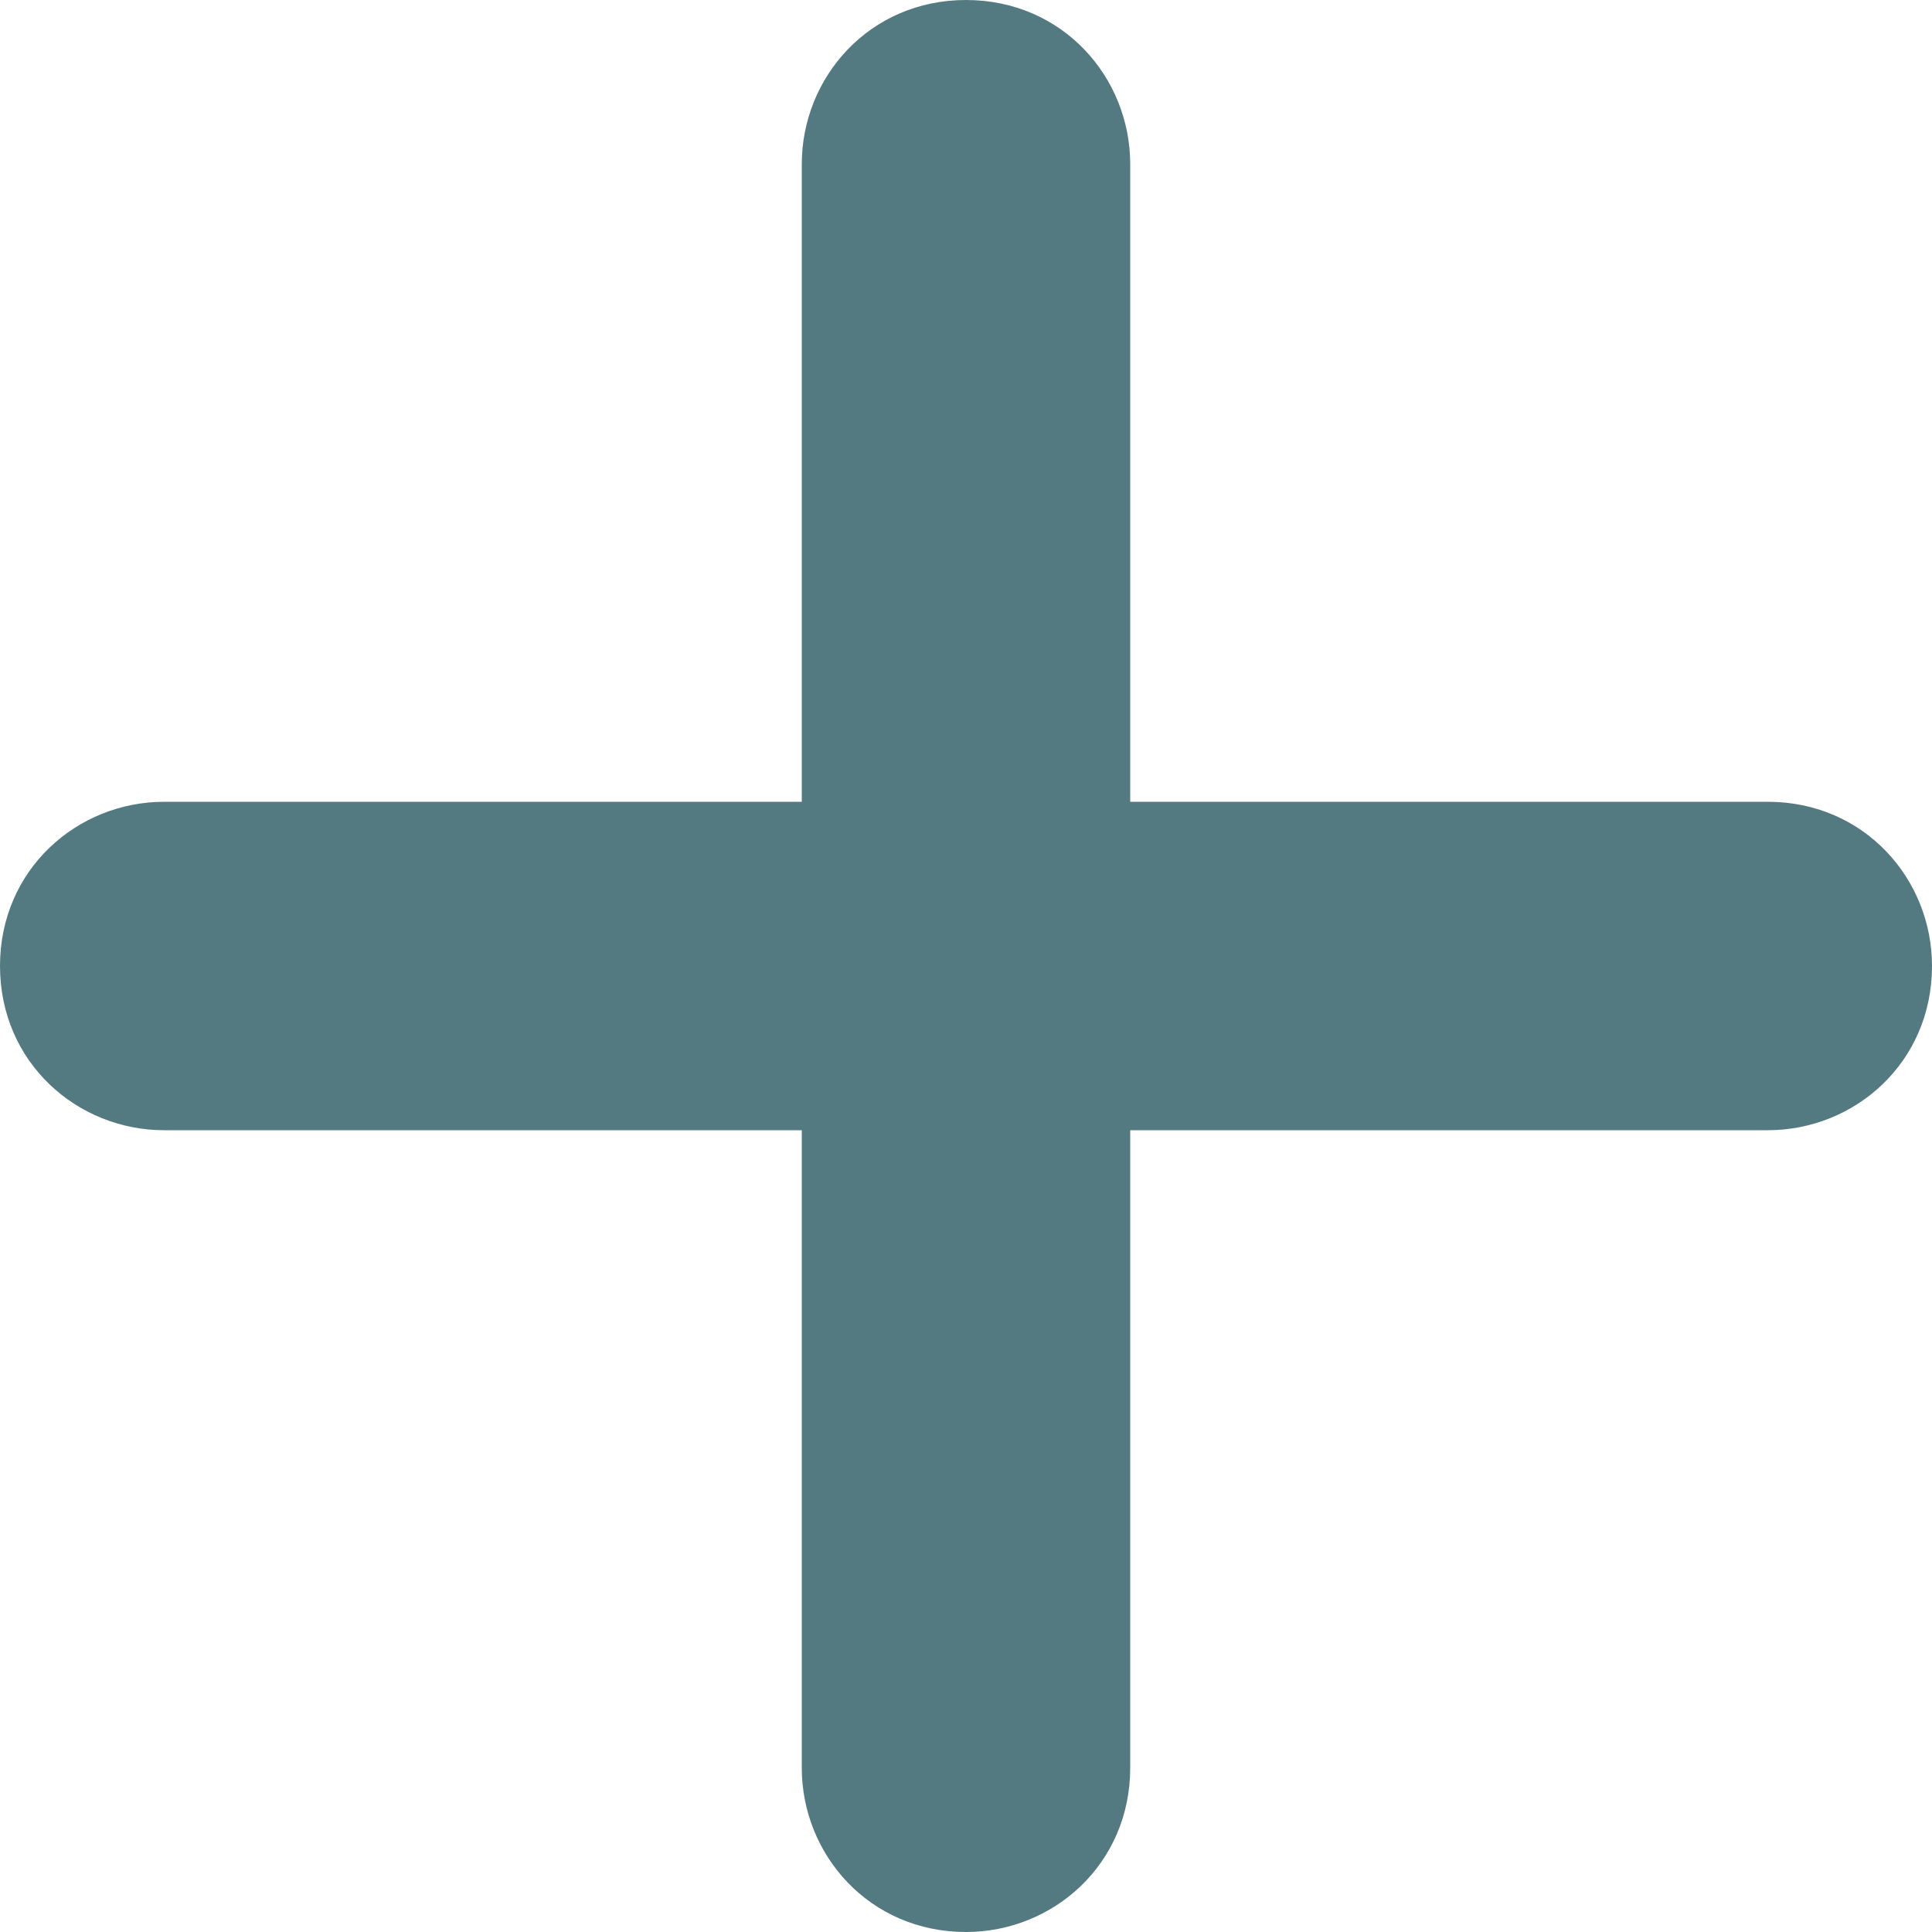
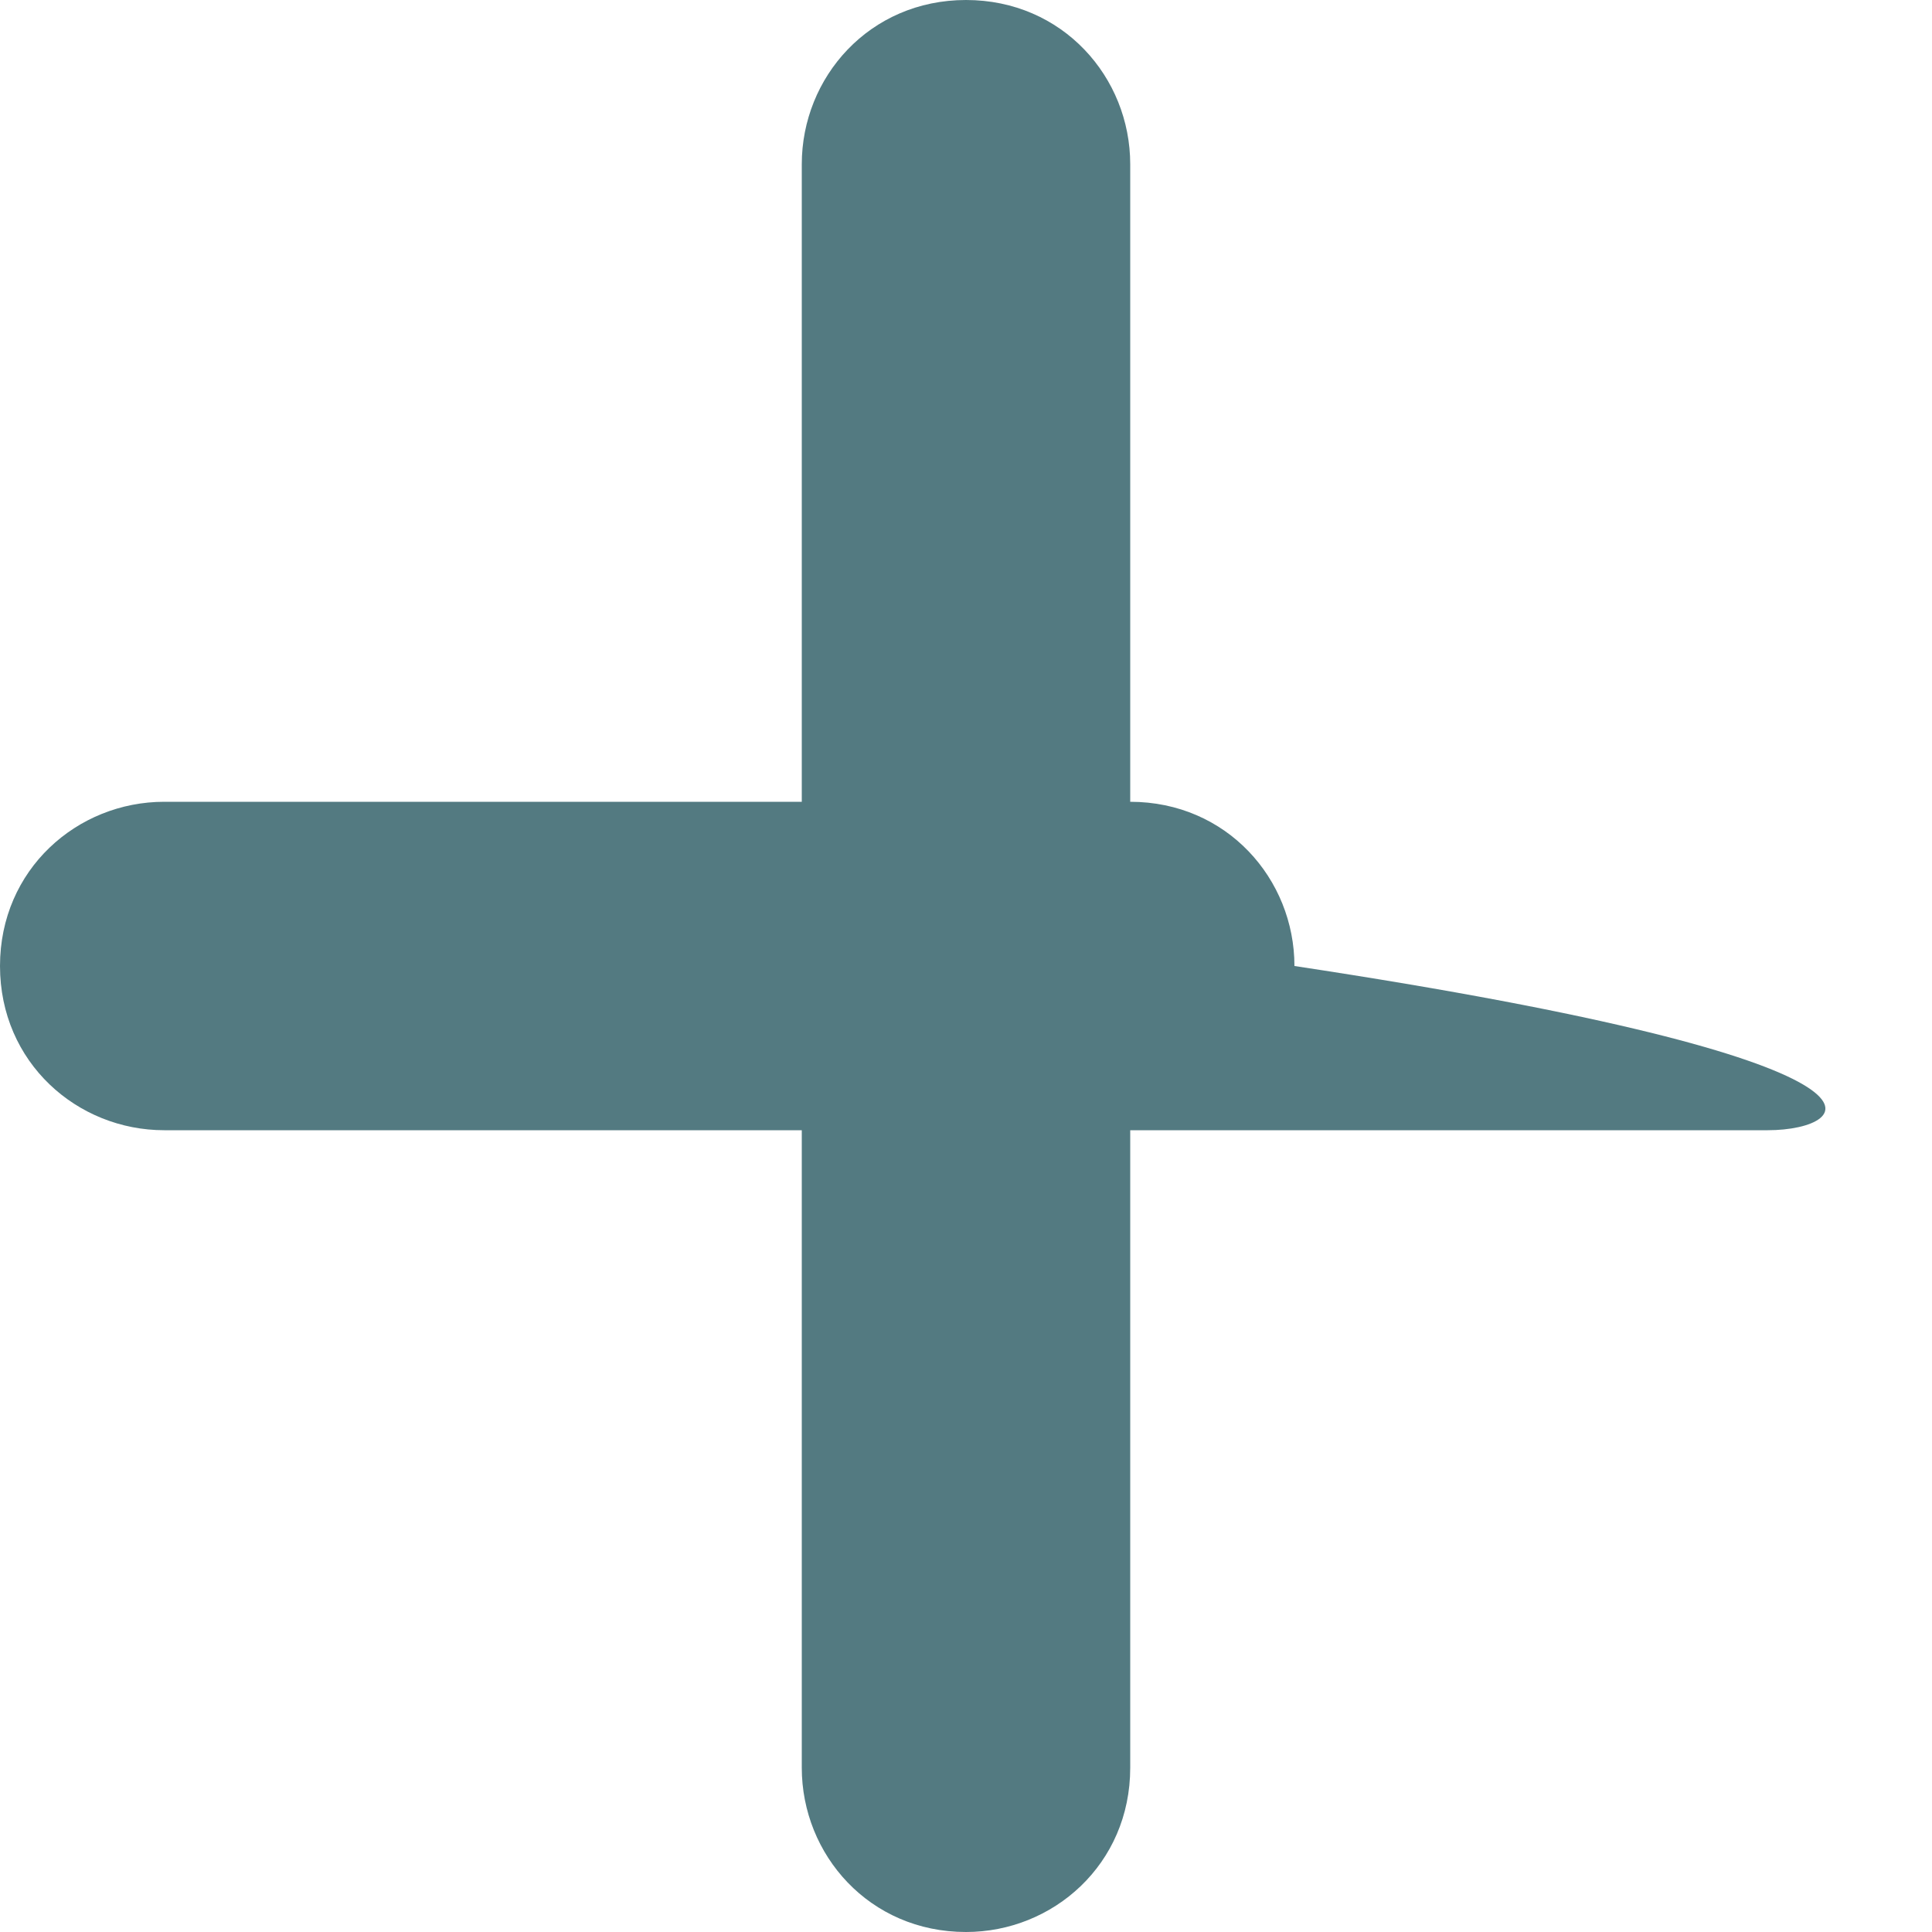
<svg xmlns="http://www.w3.org/2000/svg" version="1.1" id="Capa_1" x="0px" y="0px" viewBox="0 0 20 20" style="enable-background:new 0 0 20 20;" xml:space="preserve">
  <style type="text/css">
	.st0{fill-rule:evenodd;clip-rule:evenodd;fill:#537A81;}
</style>
-   <path class="st0" d="M18.3,11.7h-6.6v6.6c0,1-0.8,1.7-1.7,1.7c-1,0-1.7-0.8-1.7-1.7v-6.6H1.7C0.8,11.7,0,11,0,10  c0-1,0.8-1.7,1.7-1.7h6.6V1.7C8.3,0.8,9,0,10,0c1,0,1.7,0.8,1.7,1.7v6.6h6.6c1,0,1.7,0.8,1.7,1.7C20,11,19.2,11.7,18.3,11.7z" />
+   <path class="st0" d="M18.3,11.7h-6.6v6.6c0,1-0.8,1.7-1.7,1.7c-1,0-1.7-0.8-1.7-1.7v-6.6H1.7C0.8,11.7,0,11,0,10  c0-1,0.8-1.7,1.7-1.7h6.6V1.7C8.3,0.8,9,0,10,0c1,0,1.7,0.8,1.7,1.7v6.6c1,0,1.7,0.8,1.7,1.7C20,11,19.2,11.7,18.3,11.7z" />
</svg>